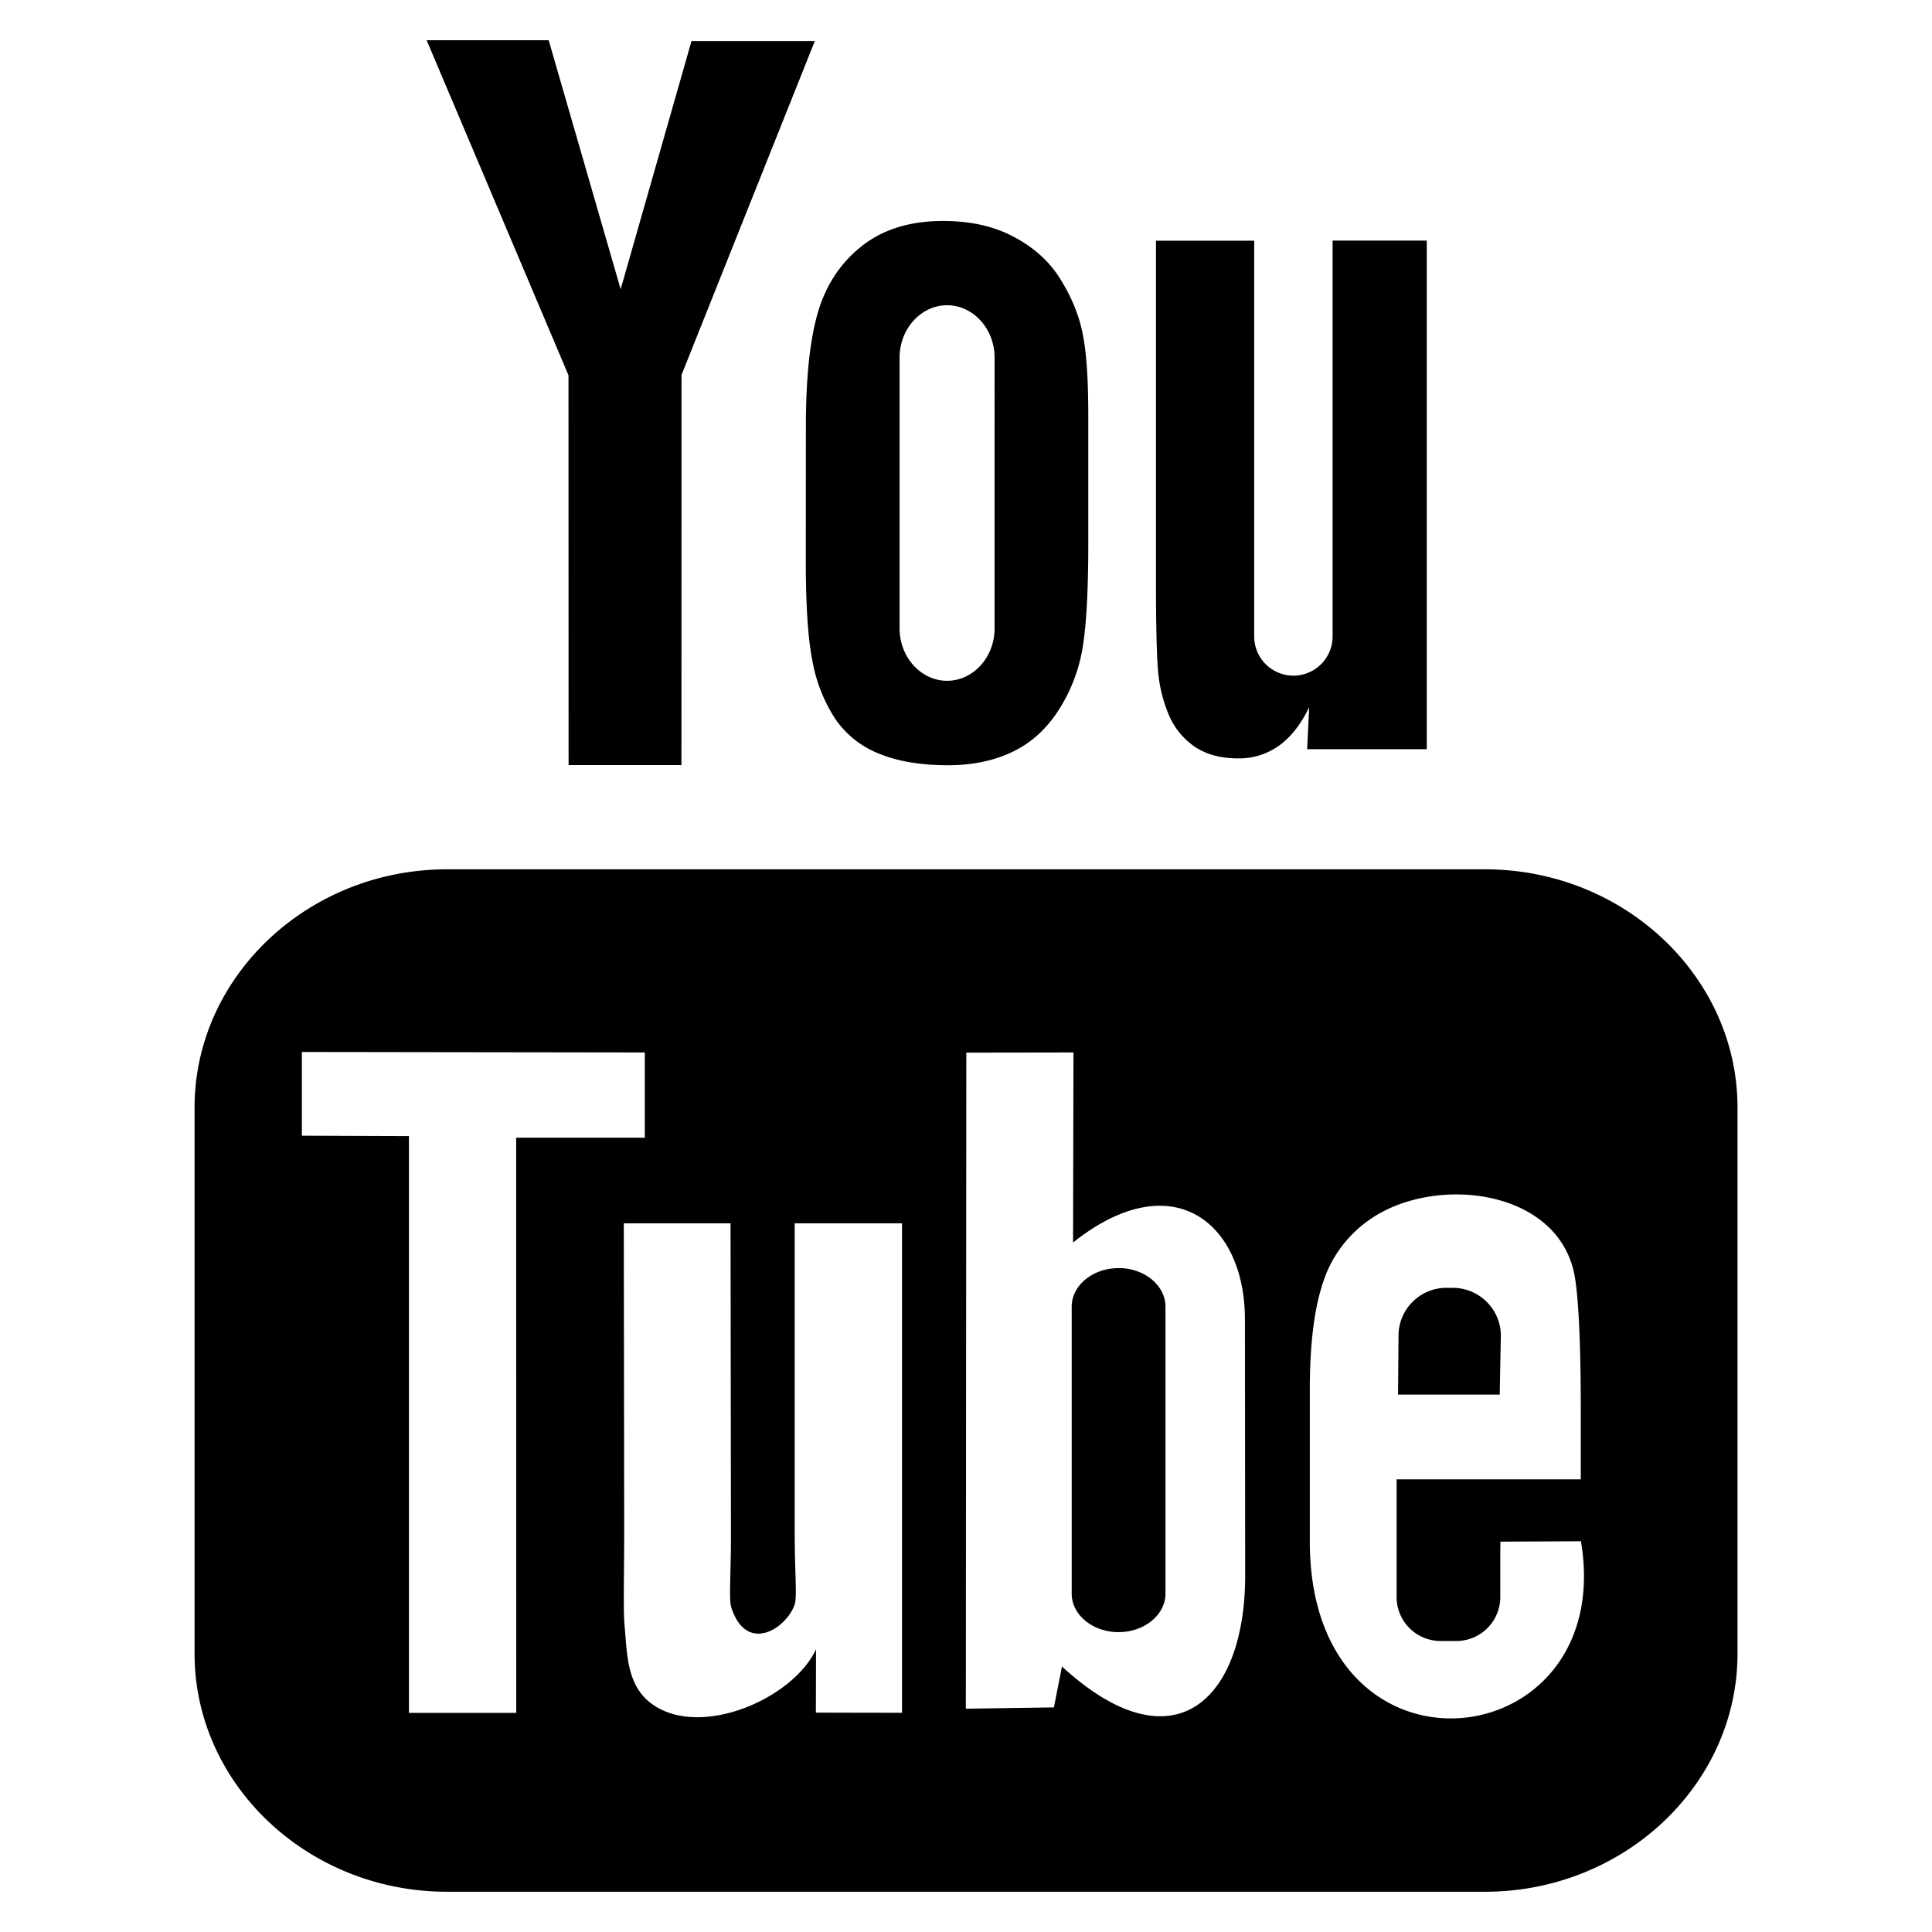
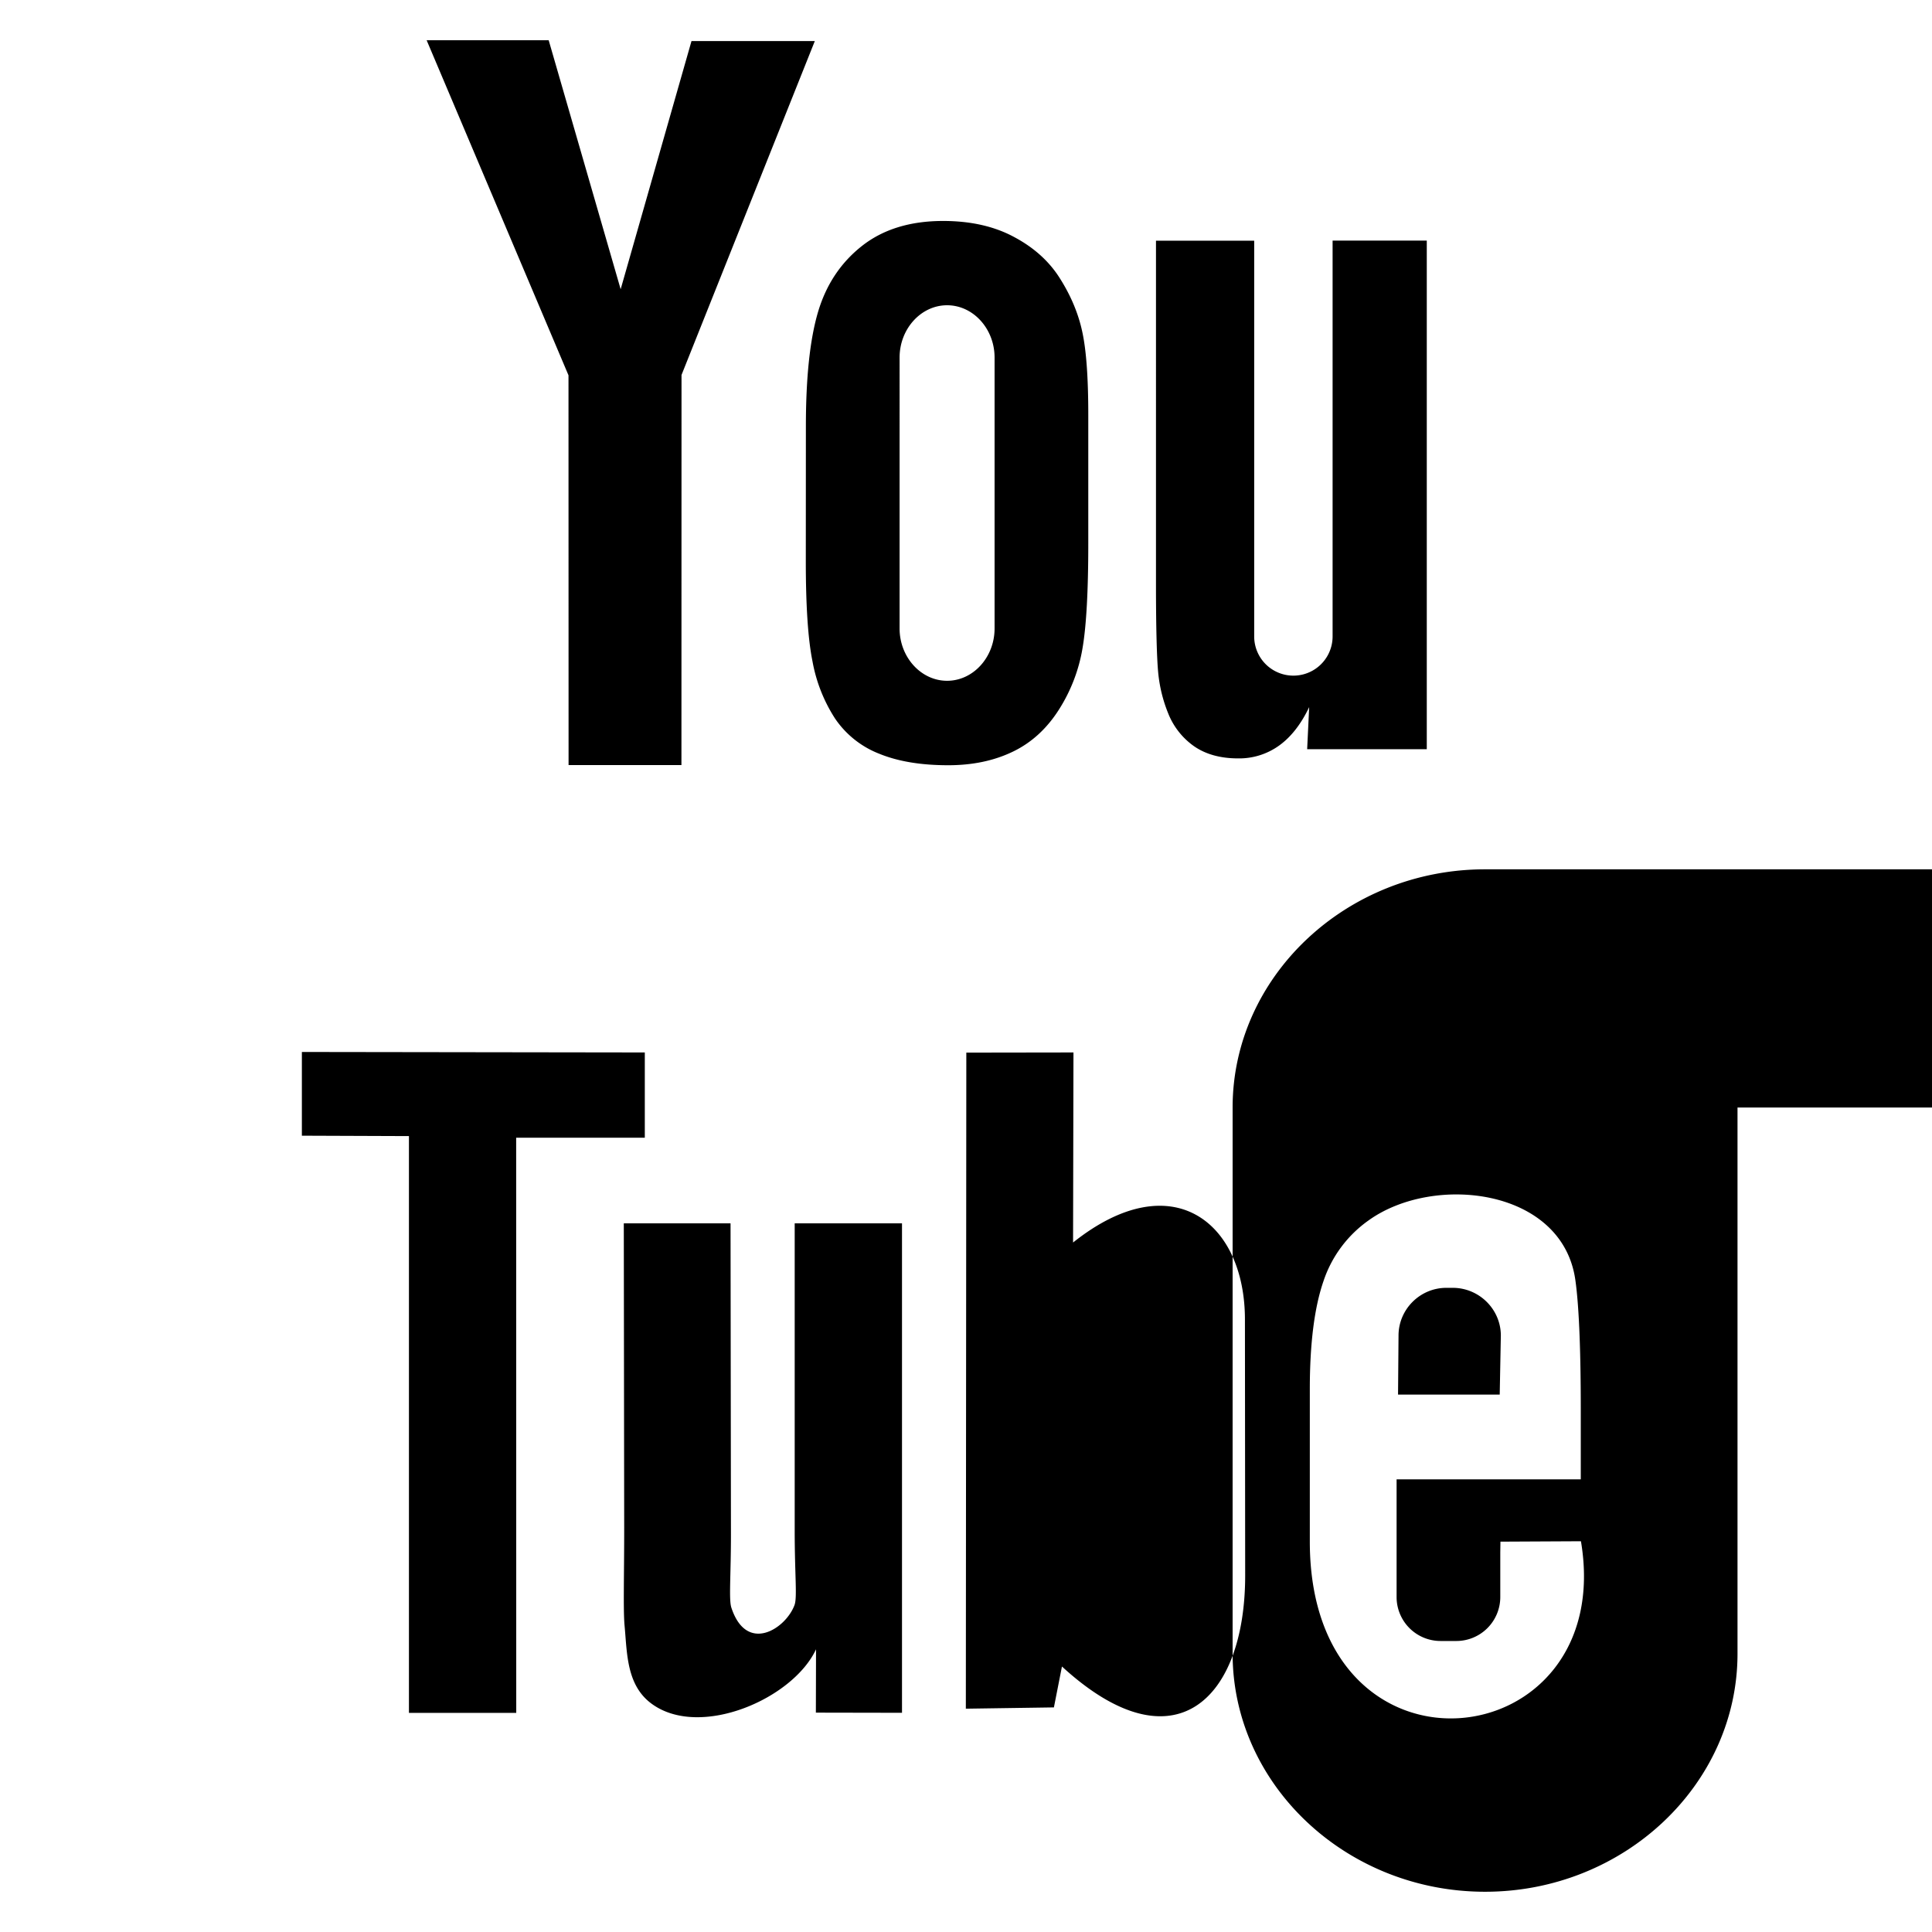
<svg xmlns="http://www.w3.org/2000/svg" fill="#FFF" height="24" width="24" viewBox="0 0 24 24">
-   <path d="M18.63 17.324h-1.263l.006-.733c0-.326.267-.593.594-.593h.08c.328 0 .597.267.597.593zm-4.735-1.571c-.32 0-.582.215-.582.479v3.565c0 .263.261.478.582.478.321 0 .583-.215.583-.478v-3.565c0-.264-.262-.48-.583-.48zm7.689-1.995v6.784c0 1.627-1.411 2.958-3.136 2.958H5.553c-1.726 0-3.136-1.331-3.136-2.958v-6.784c0-1.627 1.41-2.959 3.136-2.959h12.895c1.725 0 3.136 1.332 3.136 2.96zm-15.171 7.52l-.001-7.145H8.01v-1.059l-4.26-.006v1.04l1.33.005v7.165zm4.792-6.081H9.872v3.816c0 .552.033.828-.002.925-.109.296-.596.61-.785.032-.033-.101-.004-.407-.005-.93l-.005-3.843H7.749l.005 3.782c0 .58-.013 1.012.004 1.208.033.347.021.751.343.982.6.432 1.749-.064 2.036-.681l-.002.787 1.07.002zm4.263 4.37l-.003-3.176c0-1.21-.906-1.935-2.135-.956l.005-2.361-1.331.002-.006 8.15 1.094-.016.1-.508c1.399 1.283 2.278.404 2.276-1.135zm4.171-.421l-1 .005-.002.135v.558a.546.546 0 0 1-.546.541h-.196a.546.546 0 0 1-.546-.541v-1.467h2.288v-.861c0-.63-.016-1.259-.068-1.619-.164-1.138-1.762-1.318-2.569-.736a1.505 1.505 0 0 0-.559.753c-.113.327-.17.774-.17 1.343v1.893c0 3.148 3.824 2.703 3.368-.004zM14.513 8.865a.907.907 0 0 0 .32.405c.144.1.327.151.546.151a.848.848 0 0 0 .51-.159c.148-.106.273-.266.374-.478l-.025.523h1.486V2.989h-1.17v4.917a.487.487 0 0 1-.974 0V2.99h-1.22V7.25c0 .543.01.905.026 1.089.016.182.058.357.127.526zm-4.502-3.568c0-.607.05-1.08.151-1.422.101-.34.283-.613.546-.82.263-.207.599-.31 1.008-.31.343 0 .638.067.883.2.248.132.438.305.57.517.135.214.227.434.275.658.05.228.075.571.075 1.035v1.598c0 .586-.024 1.017-.07 1.29a2.046 2.046 0 0 1-.292.768c-.149.236-.34.413-.572.525-.235.114-.503.17-.806.17-.339 0-.624-.047-.86-.144a1.179 1.179 0 0 1-.547-.438 1.945 1.945 0 0 1-.279-.709c-.056-.276-.083-.692-.083-1.245zm1.164 2.51c0 .357.266.65.59.65.325 0 .59-.293.59-.65V4.442c0-.357-.265-.65-.59-.65-.324 0-.59.293-.59.65zM7.063 9.504h1.402l.001-4.846L10.122.51H8.59l-.88 3.083L6.816.5H5.3l1.762 4.162z" fill="#000" />
+   <path d="M18.63 17.324h-1.263l.006-.733c0-.326.267-.593.594-.593h.08c.328 0 .597.267.597.593zm-4.735-1.571c-.32 0-.582.215-.582.479v3.565c0 .263.261.478.582.478.321 0 .583-.215.583-.478v-3.565c0-.264-.262-.48-.583-.48zm7.689-1.995v6.784c0 1.627-1.411 2.958-3.136 2.958c-1.726 0-3.136-1.331-3.136-2.958v-6.784c0-1.627 1.41-2.959 3.136-2.959h12.895c1.725 0 3.136 1.332 3.136 2.96zm-15.171 7.52l-.001-7.145H8.01v-1.059l-4.26-.006v1.04l1.33.005v7.165zm4.792-6.081H9.872v3.816c0 .552.033.828-.002.925-.109.296-.596.61-.785.032-.033-.101-.004-.407-.005-.93l-.005-3.843H7.749l.005 3.782c0 .58-.013 1.012.004 1.208.033.347.021.751.343.982.6.432 1.749-.064 2.036-.681l-.002.787 1.07.002zm4.263 4.37l-.003-3.176c0-1.21-.906-1.935-2.135-.956l.005-2.361-1.331.002-.006 8.15 1.094-.016.1-.508c1.399 1.283 2.278.404 2.276-1.135zm4.171-.421l-1 .005-.002.135v.558a.546.546 0 0 1-.546.541h-.196a.546.546 0 0 1-.546-.541v-1.467h2.288v-.861c0-.63-.016-1.259-.068-1.619-.164-1.138-1.762-1.318-2.569-.736a1.505 1.505 0 0 0-.559.753c-.113.327-.17.774-.17 1.343v1.893c0 3.148 3.824 2.703 3.368-.004zM14.513 8.865a.907.907 0 0 0 .32.405c.144.1.327.151.546.151a.848.848 0 0 0 .51-.159c.148-.106.273-.266.374-.478l-.025.523h1.486V2.989h-1.17v4.917a.487.487 0 0 1-.974 0V2.99h-1.22V7.25c0 .543.01.905.026 1.089.016.182.058.357.127.526zm-4.502-3.568c0-.607.05-1.08.151-1.422.101-.34.283-.613.546-.82.263-.207.599-.31 1.008-.31.343 0 .638.067.883.2.248.132.438.305.57.517.135.214.227.434.275.658.05.228.075.571.075 1.035v1.598c0 .586-.024 1.017-.07 1.29a2.046 2.046 0 0 1-.292.768c-.149.236-.34.413-.572.525-.235.114-.503.17-.806.17-.339 0-.624-.047-.86-.144a1.179 1.179 0 0 1-.547-.438 1.945 1.945 0 0 1-.279-.709c-.056-.276-.083-.692-.083-1.245zm1.164 2.51c0 .357.266.65.59.65.325 0 .59-.293.59-.65V4.442c0-.357-.265-.65-.59-.65-.324 0-.59.293-.59.65zM7.063 9.504h1.402l.001-4.846L10.122.51H8.59l-.88 3.083L6.816.5H5.3l1.762 4.162z" fill="#000" />
</svg>